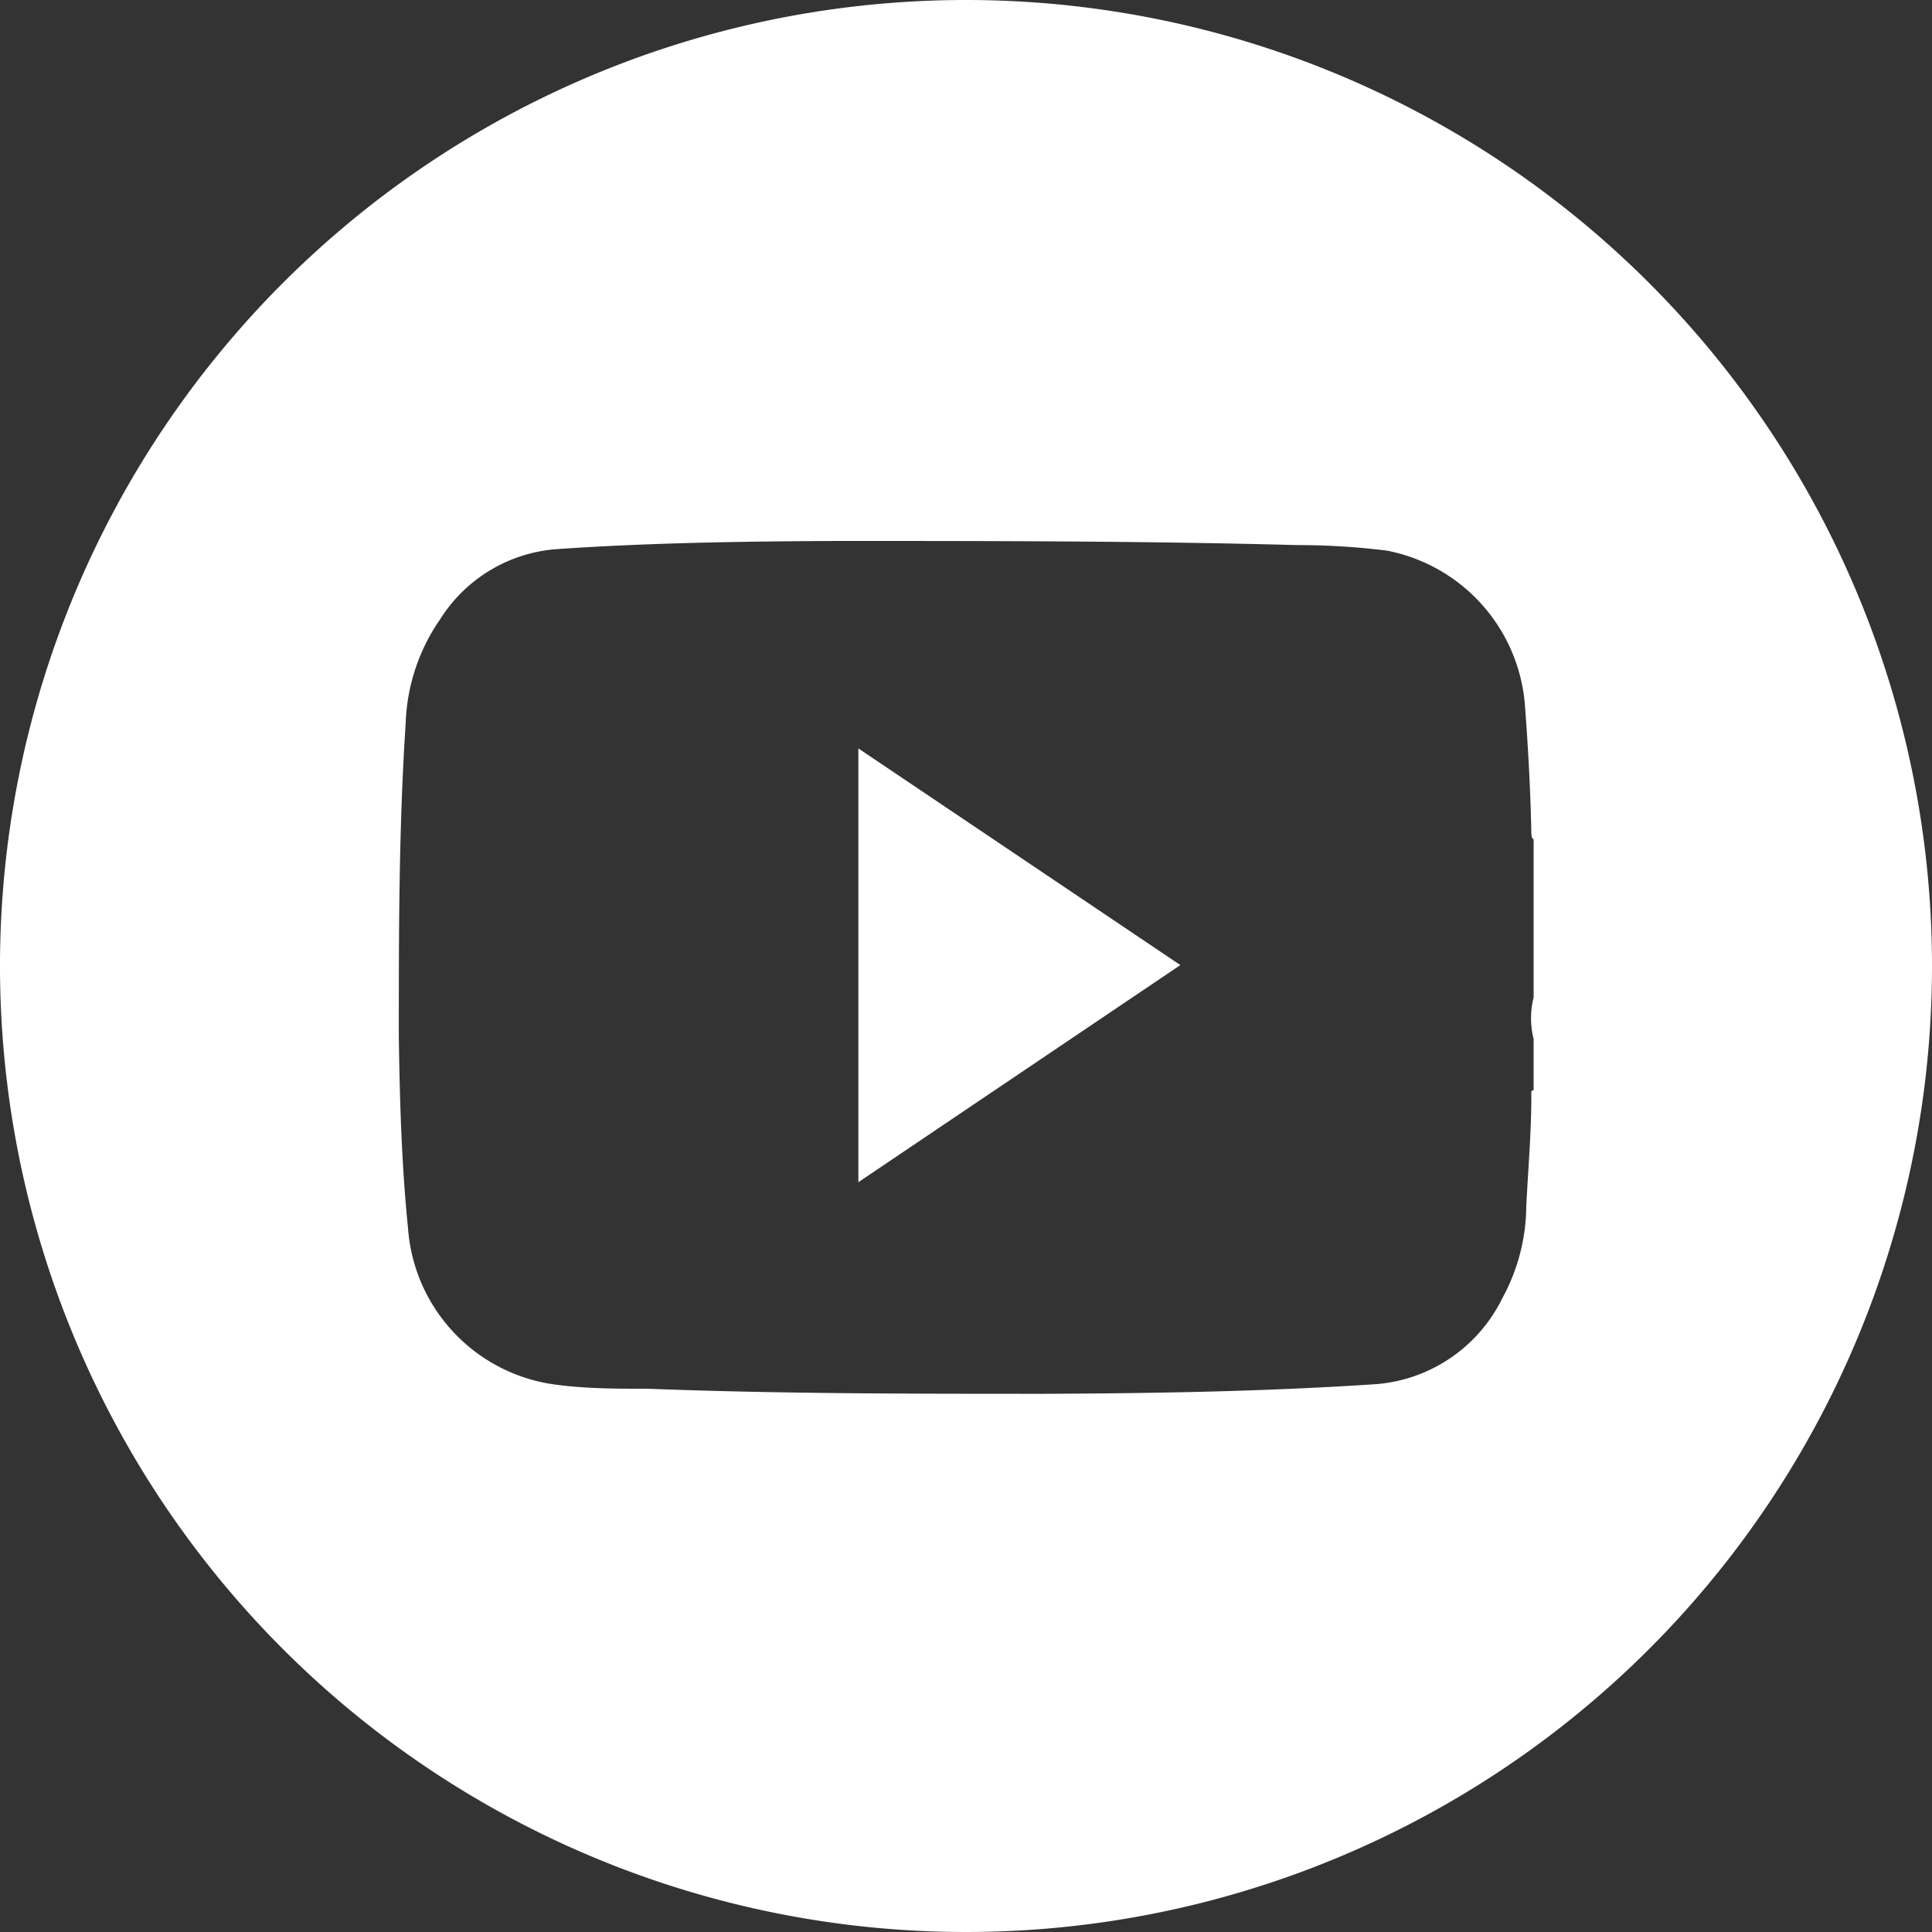
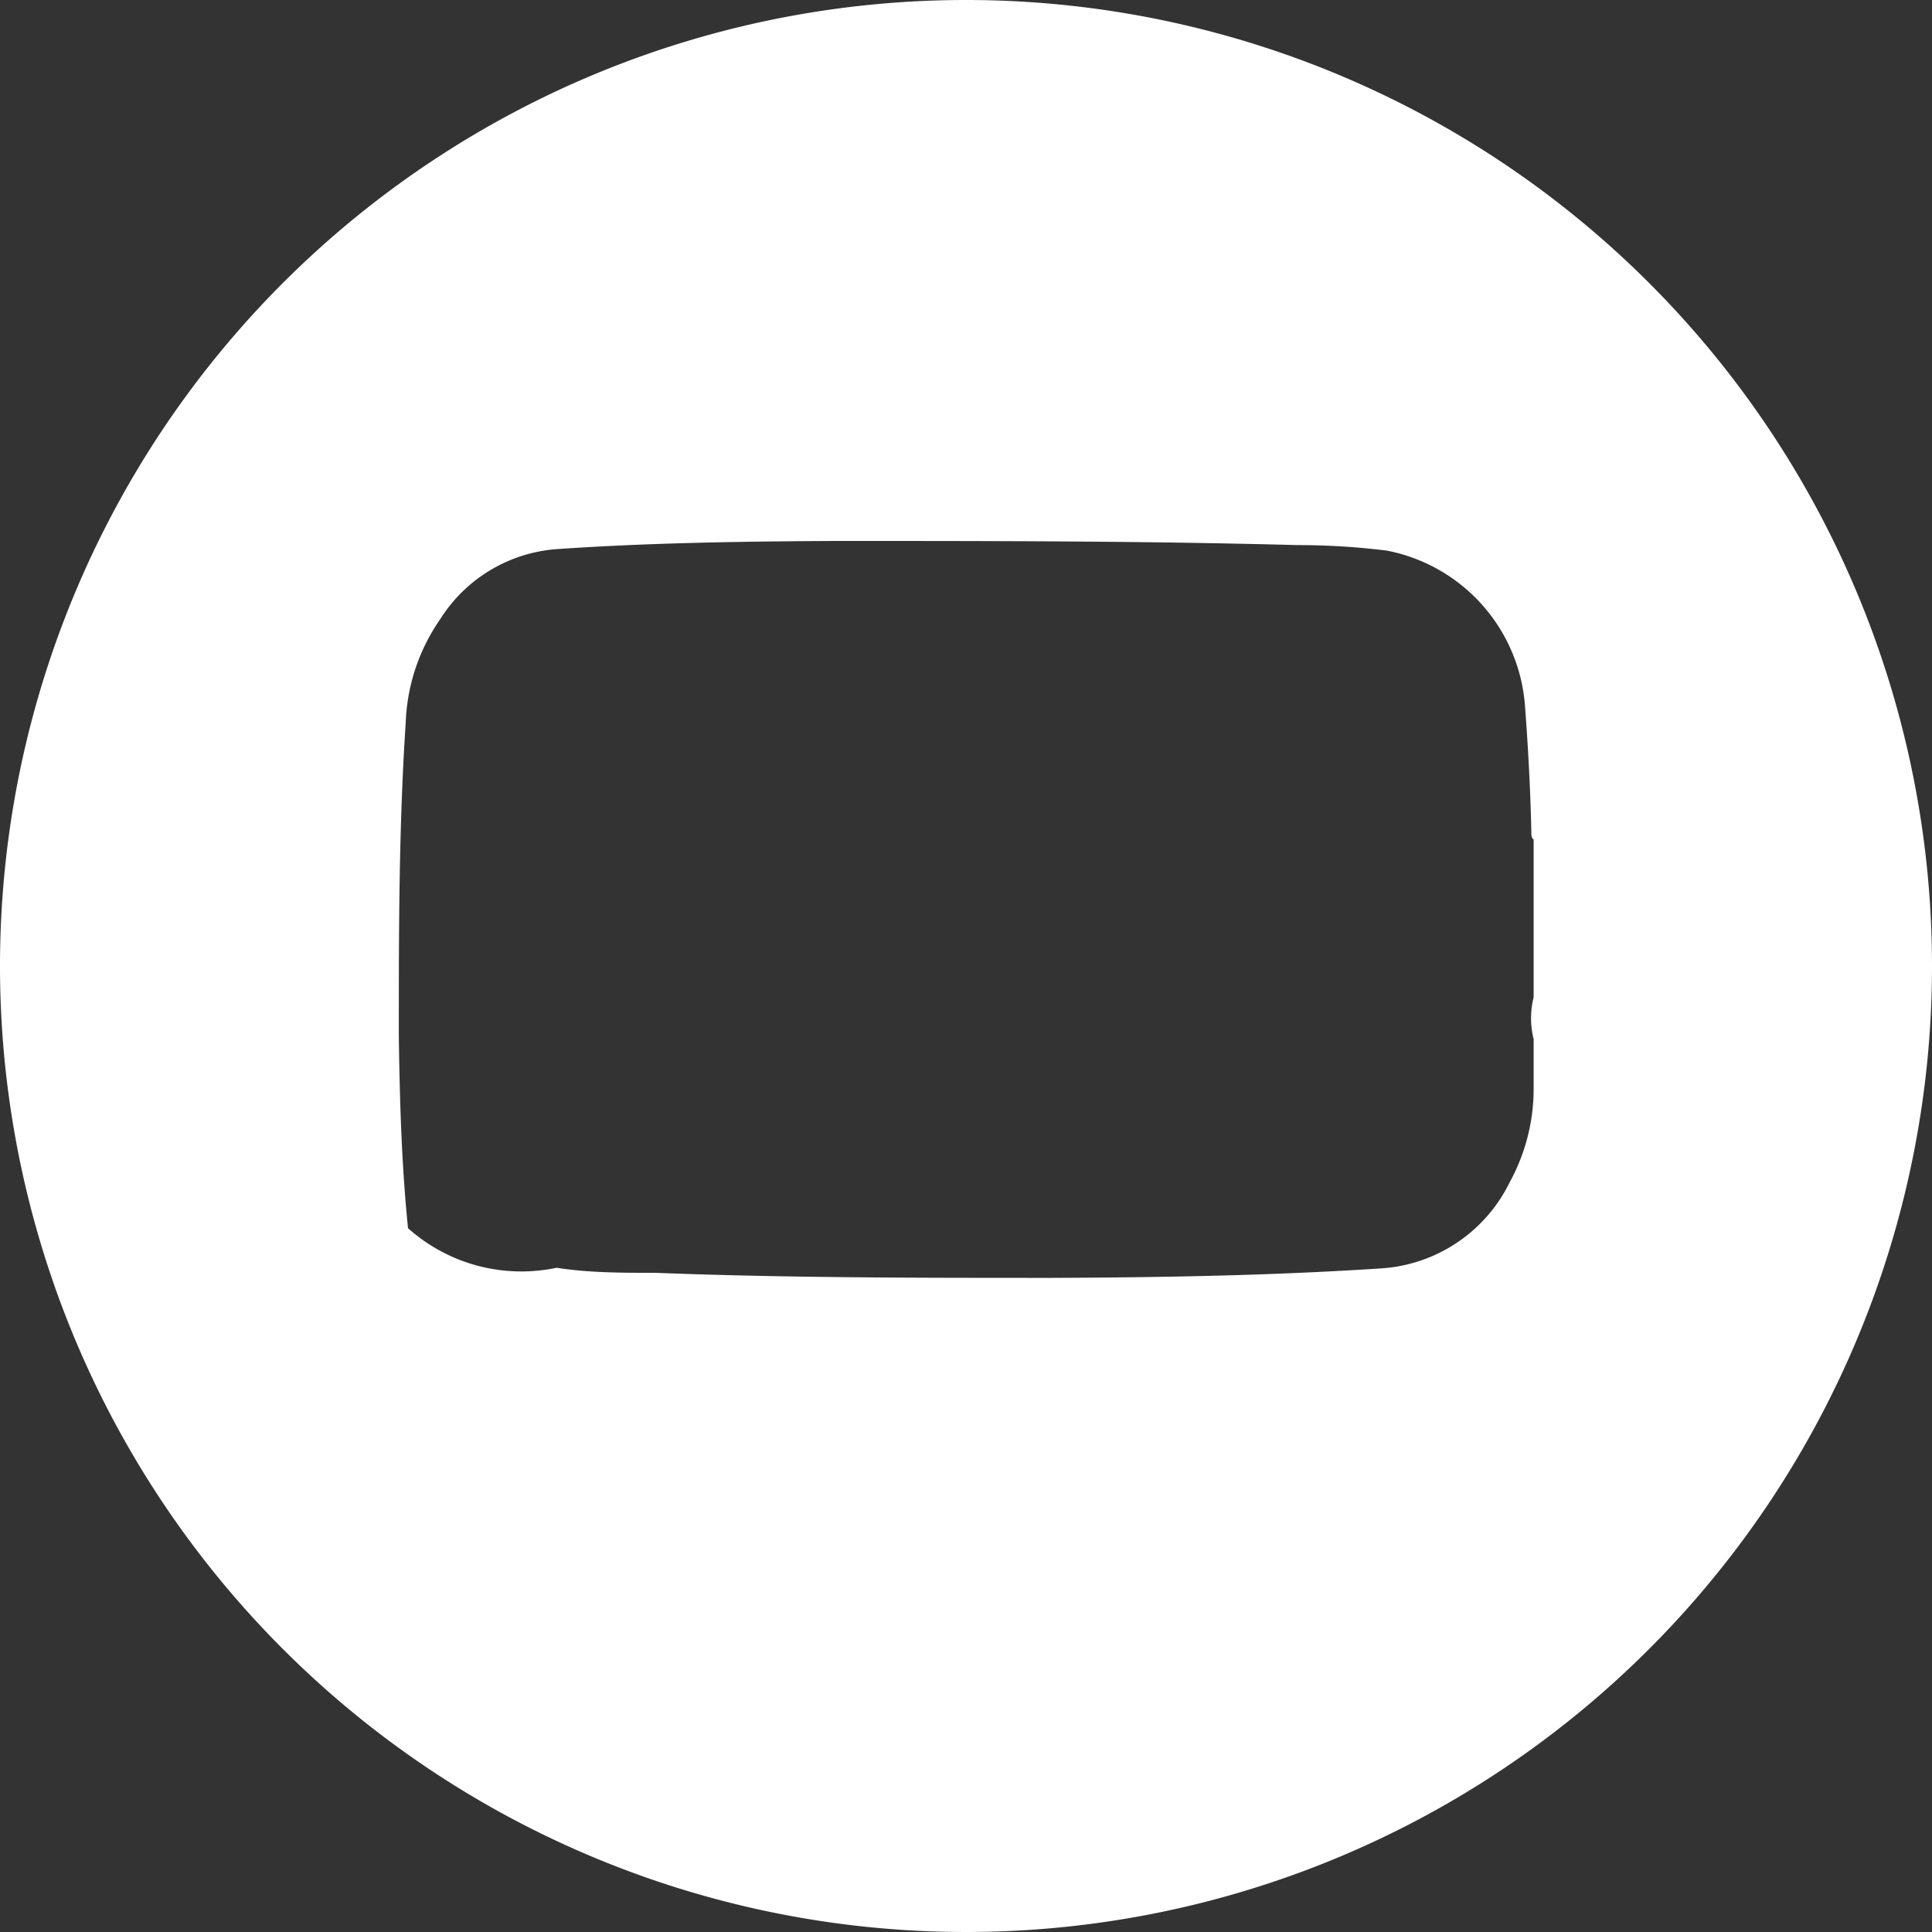
<svg xmlns="http://www.w3.org/2000/svg" viewBox="0 0 42 42">
  <rect x="0" y="0" width="42" height="42" fill="#333333" stroke="none" />
  <defs>
    <style>.cls-1{fill:#fff;}</style>
  </defs>
  <title>ic-btn-u2</title>
  <g id="圖層_2" data-name="圖層 2">
    <g id="圖層_1-2" data-name="圖層 1">
-       <path class="cls-1" d="M18.66,25.7l7-4.72-7-4.71Z" />
-       <path class="cls-1" d="M21,0A21,21,0,1,0,42,21,21,21,0,0,0,21,0ZM33.34,21.68a1.87,1.87,0,0,0,0,.91V23.7c-.07,0-.05.07-.05.12,0,.8-.07,1.6-.11,2.4a4.22,4.22,0,0,1-.52,2,3.35,3.35,0,0,1-2.74,1.87c-2.4.16-4.81.2-7.22.21-2.88,0-5.75,0-8.62-.11-.72,0-1.44,0-2.14-.11A3.7,3.7,0,0,1,8.87,26.7c-.14-1.38-.18-2.77-.2-4.16,0-2.28,0-4.56.15-6.83a4.2,4.2,0,0,1,.75-2.25,3.28,3.28,0,0,1,2.5-1.52c2-.14,4.06-.17,6.09-.18,3.35,0,6.7,0,10.05.09a15.55,15.55,0,0,1,1.94.12,3.72,3.72,0,0,1,3,3.35c.07.92.12,1.84.14,2.77,0,.05,0,.13.05.16Z" />
+       <path class="cls-1" d="M21,0A21,21,0,1,0,42,21,21,21,0,0,0,21,0ZM33.34,21.68a1.87,1.87,0,0,0,0,.91V23.7a4.22,4.22,0,0,1-.52,2,3.35,3.35,0,0,1-2.74,1.87c-2.4.16-4.81.2-7.22.21-2.88,0-5.75,0-8.62-.11-.72,0-1.44,0-2.14-.11A3.7,3.7,0,0,1,8.87,26.7c-.14-1.38-.18-2.77-.2-4.16,0-2.28,0-4.56.15-6.83a4.2,4.2,0,0,1,.75-2.25,3.28,3.28,0,0,1,2.5-1.52c2-.14,4.06-.17,6.09-.18,3.35,0,6.7,0,10.05.09a15.55,15.55,0,0,1,1.94.12,3.72,3.72,0,0,1,3,3.35c.07.92.12,1.84.14,2.77,0,.05,0,.13.05.16Z" />
    </g>
  </g>
</svg>